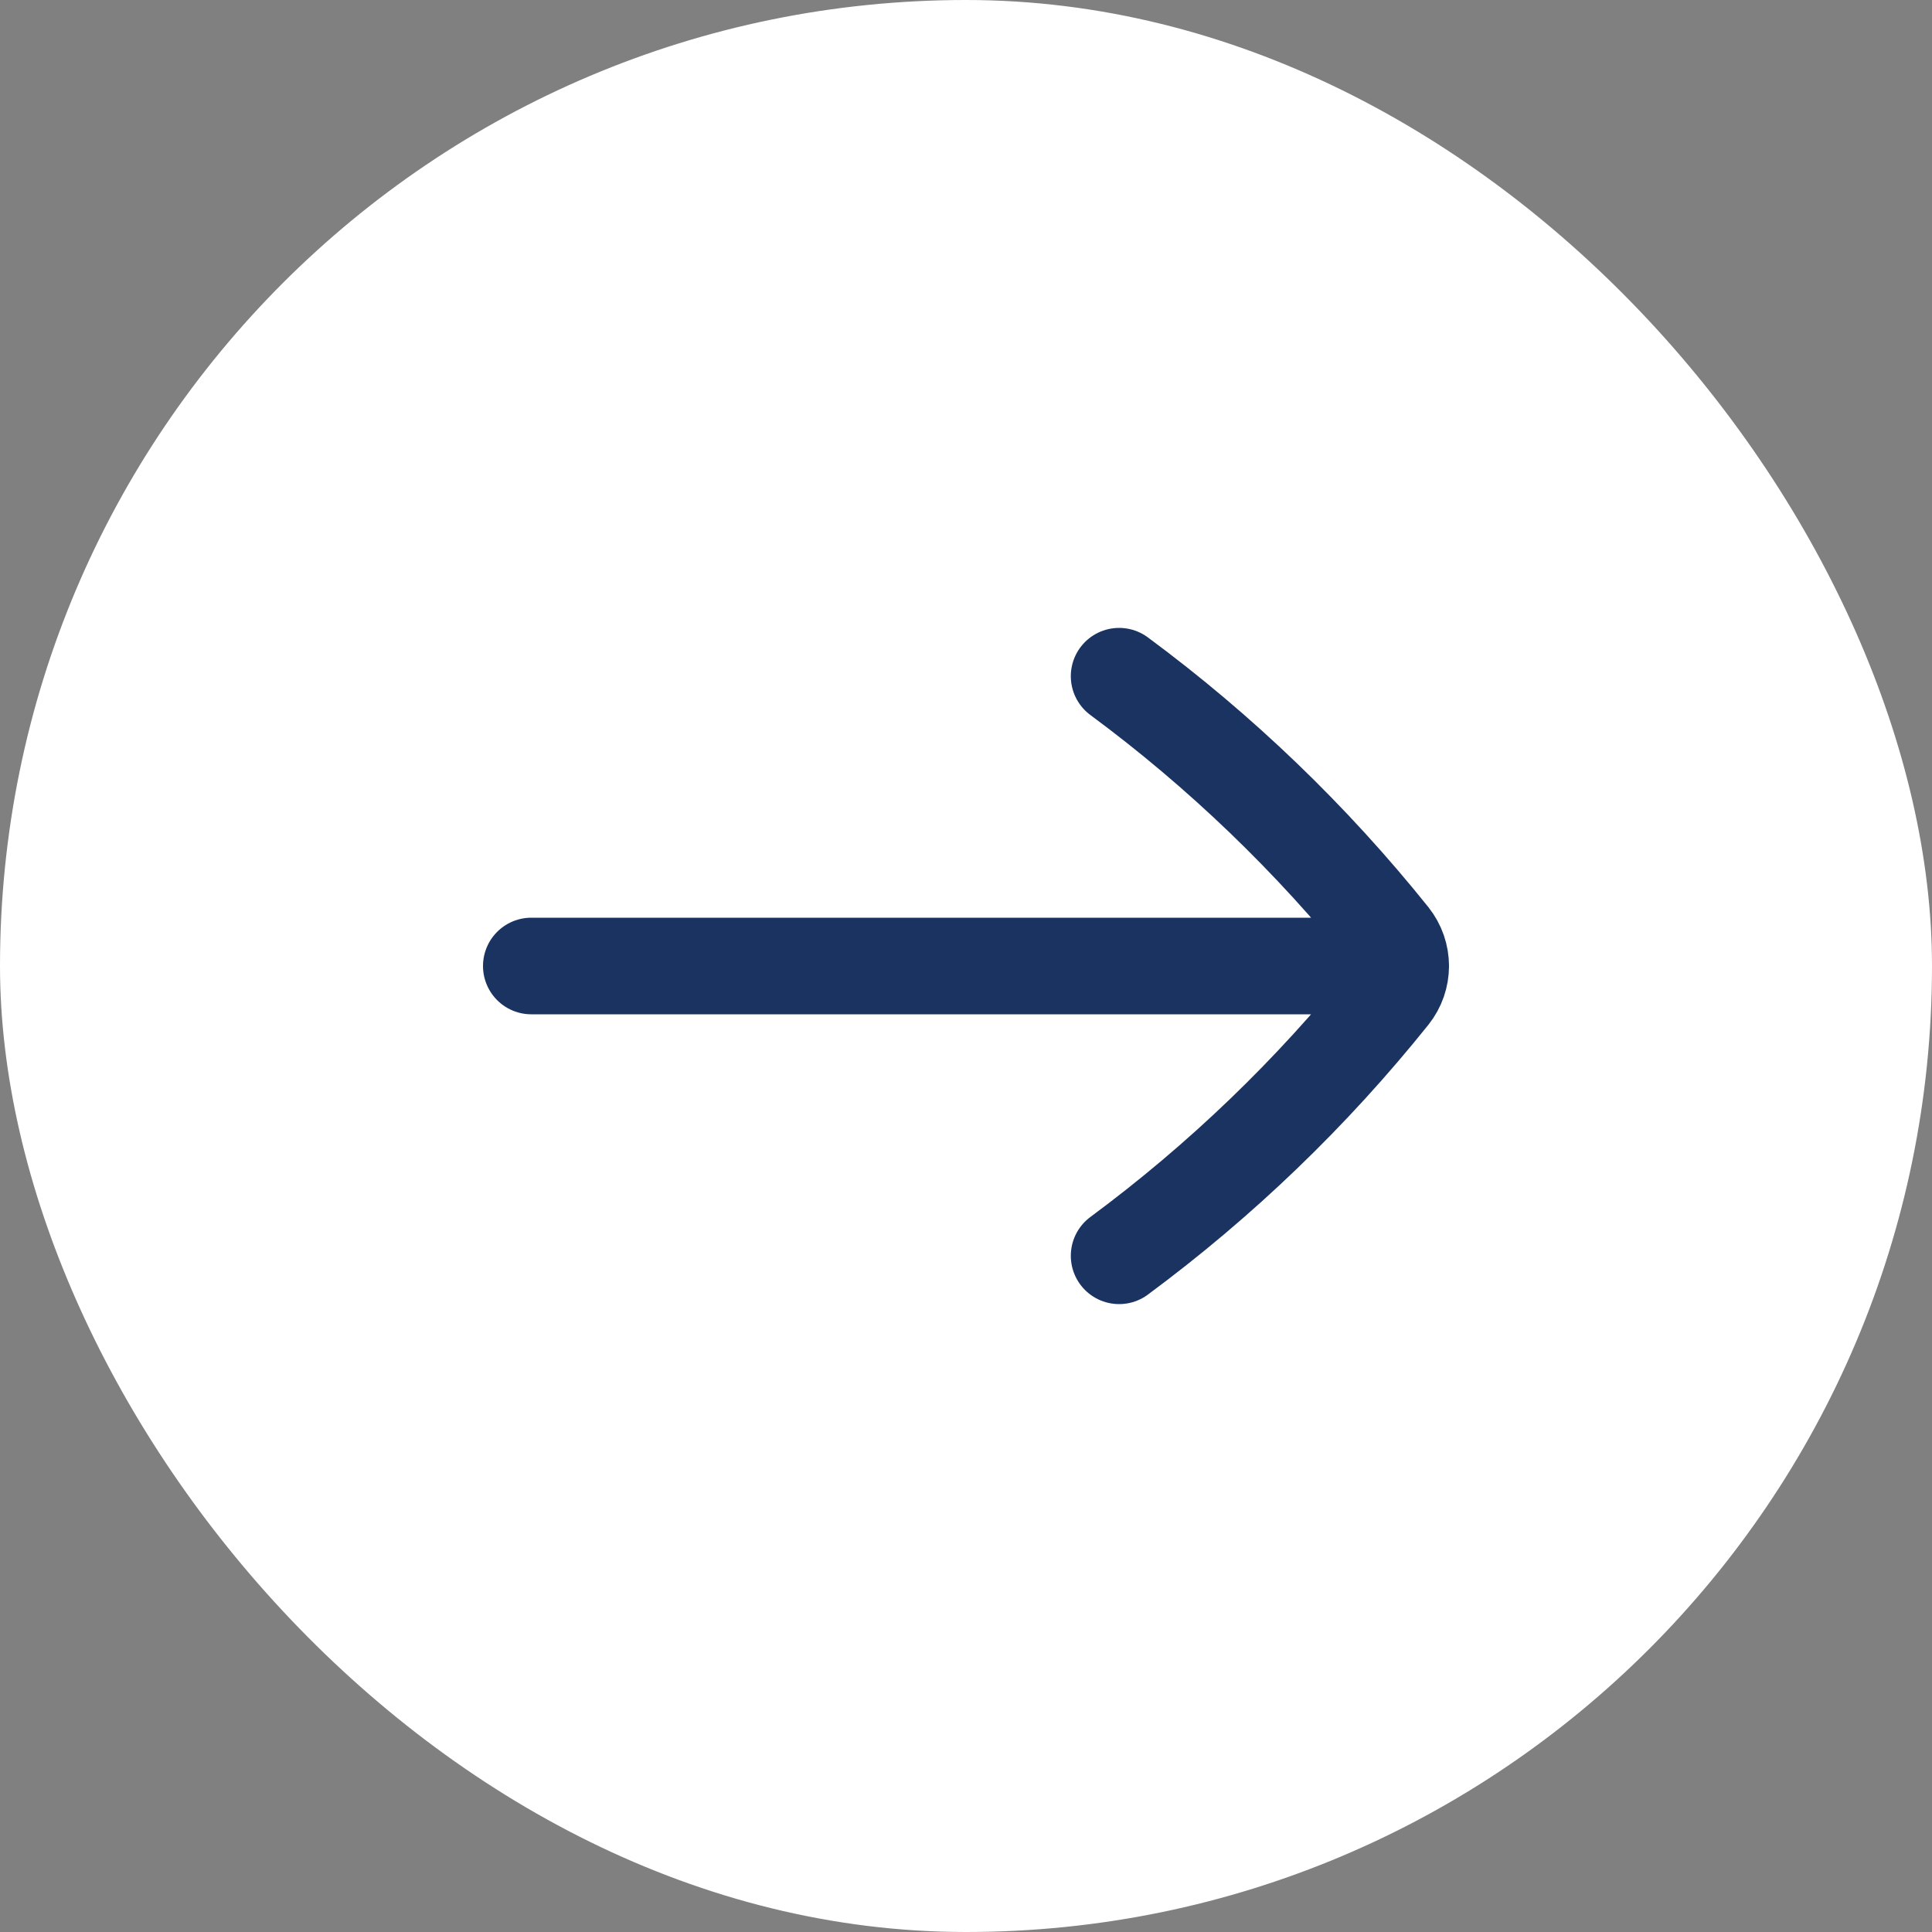
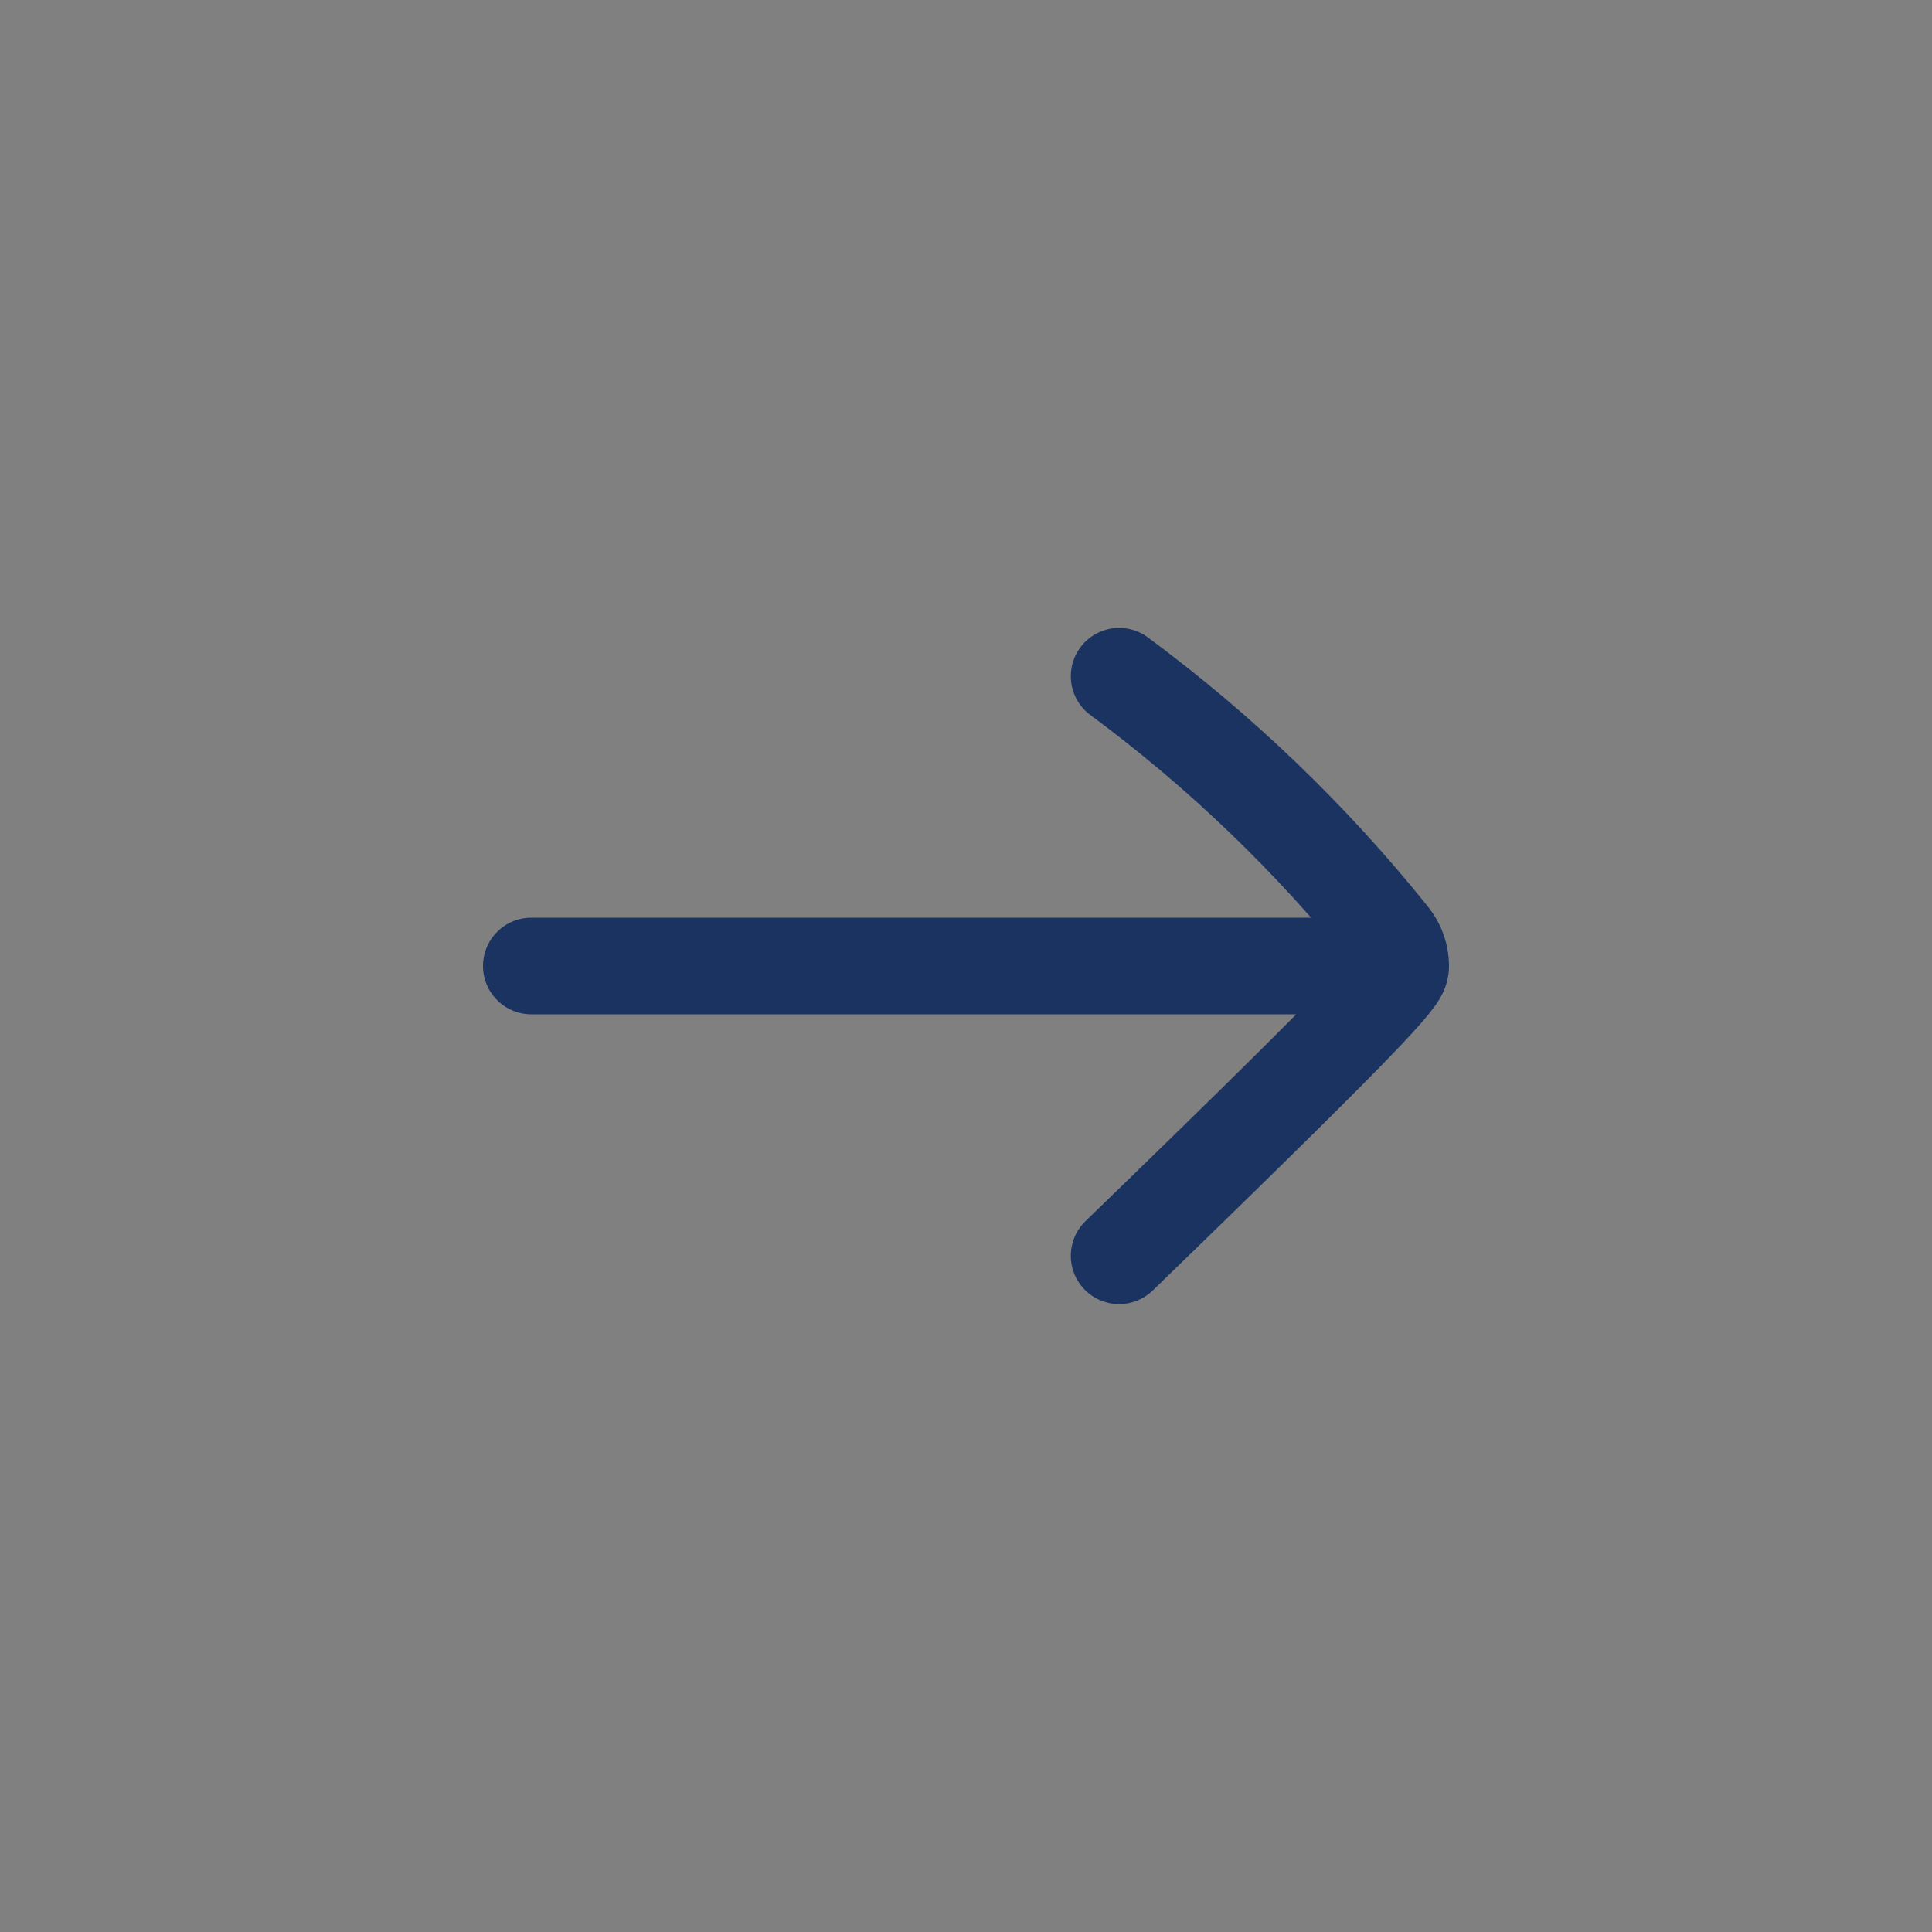
<svg xmlns="http://www.w3.org/2000/svg" width="40" height="40" viewBox="0 0 40 40" fill="none">
  <rect x="0" y="0" width="40" height="40" fill="#808080" stroke="none" />
-   <rect width="40" height="40" rx="20" fill="white" />
-   <path d="M23.17 14C25.273 15.555 27.162 17.373 28.791 19.405C28.93 19.58 29 19.79 29 20M23.17 26C25.273 24.444 27.162 22.627 28.791 20.594C28.93 20.42 29 20.21 29 20M29 20L11 20" stroke="#1A3361" stroke-width="2" stroke-linecap="round" stroke-linejoin="round" />
+   <path d="M23.17 14C25.273 15.555 27.162 17.373 28.791 19.405C28.93 19.58 29 19.79 29 20M23.17 26C28.93 20.42 29 20.21 29 20M29 20L11 20" stroke="#1A3361" stroke-width="2" stroke-linecap="round" stroke-linejoin="round" />
</svg>